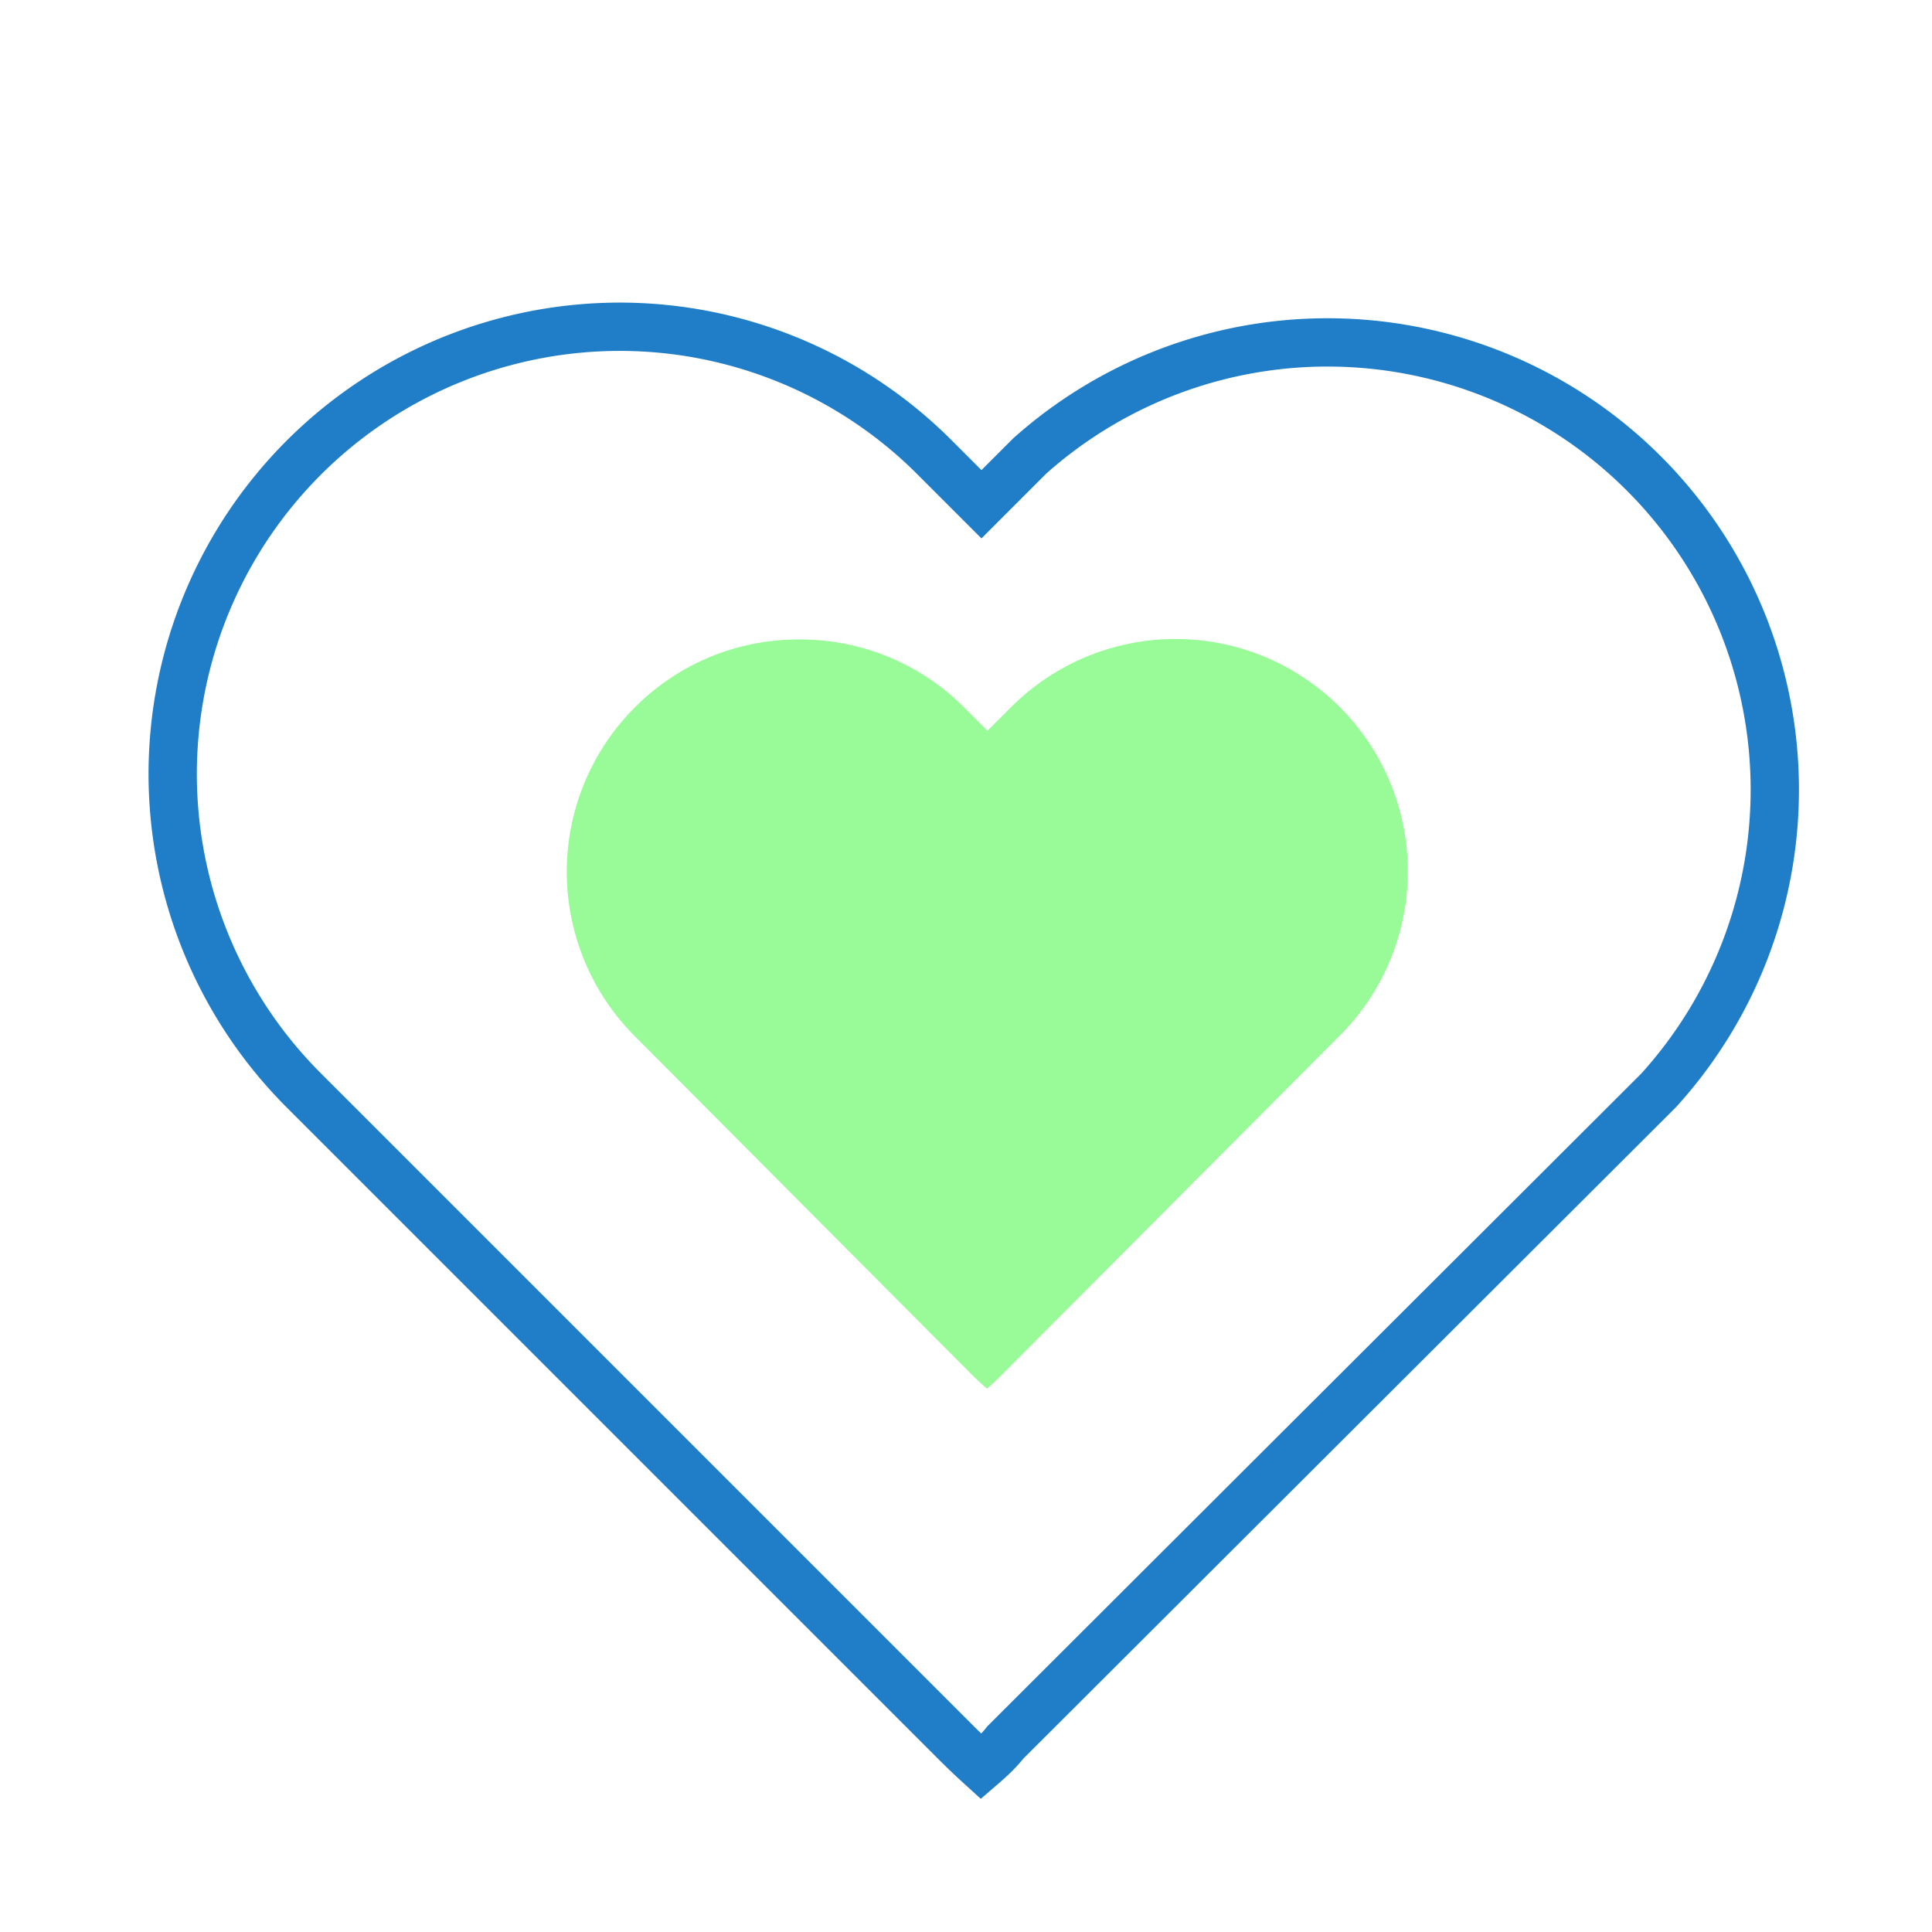
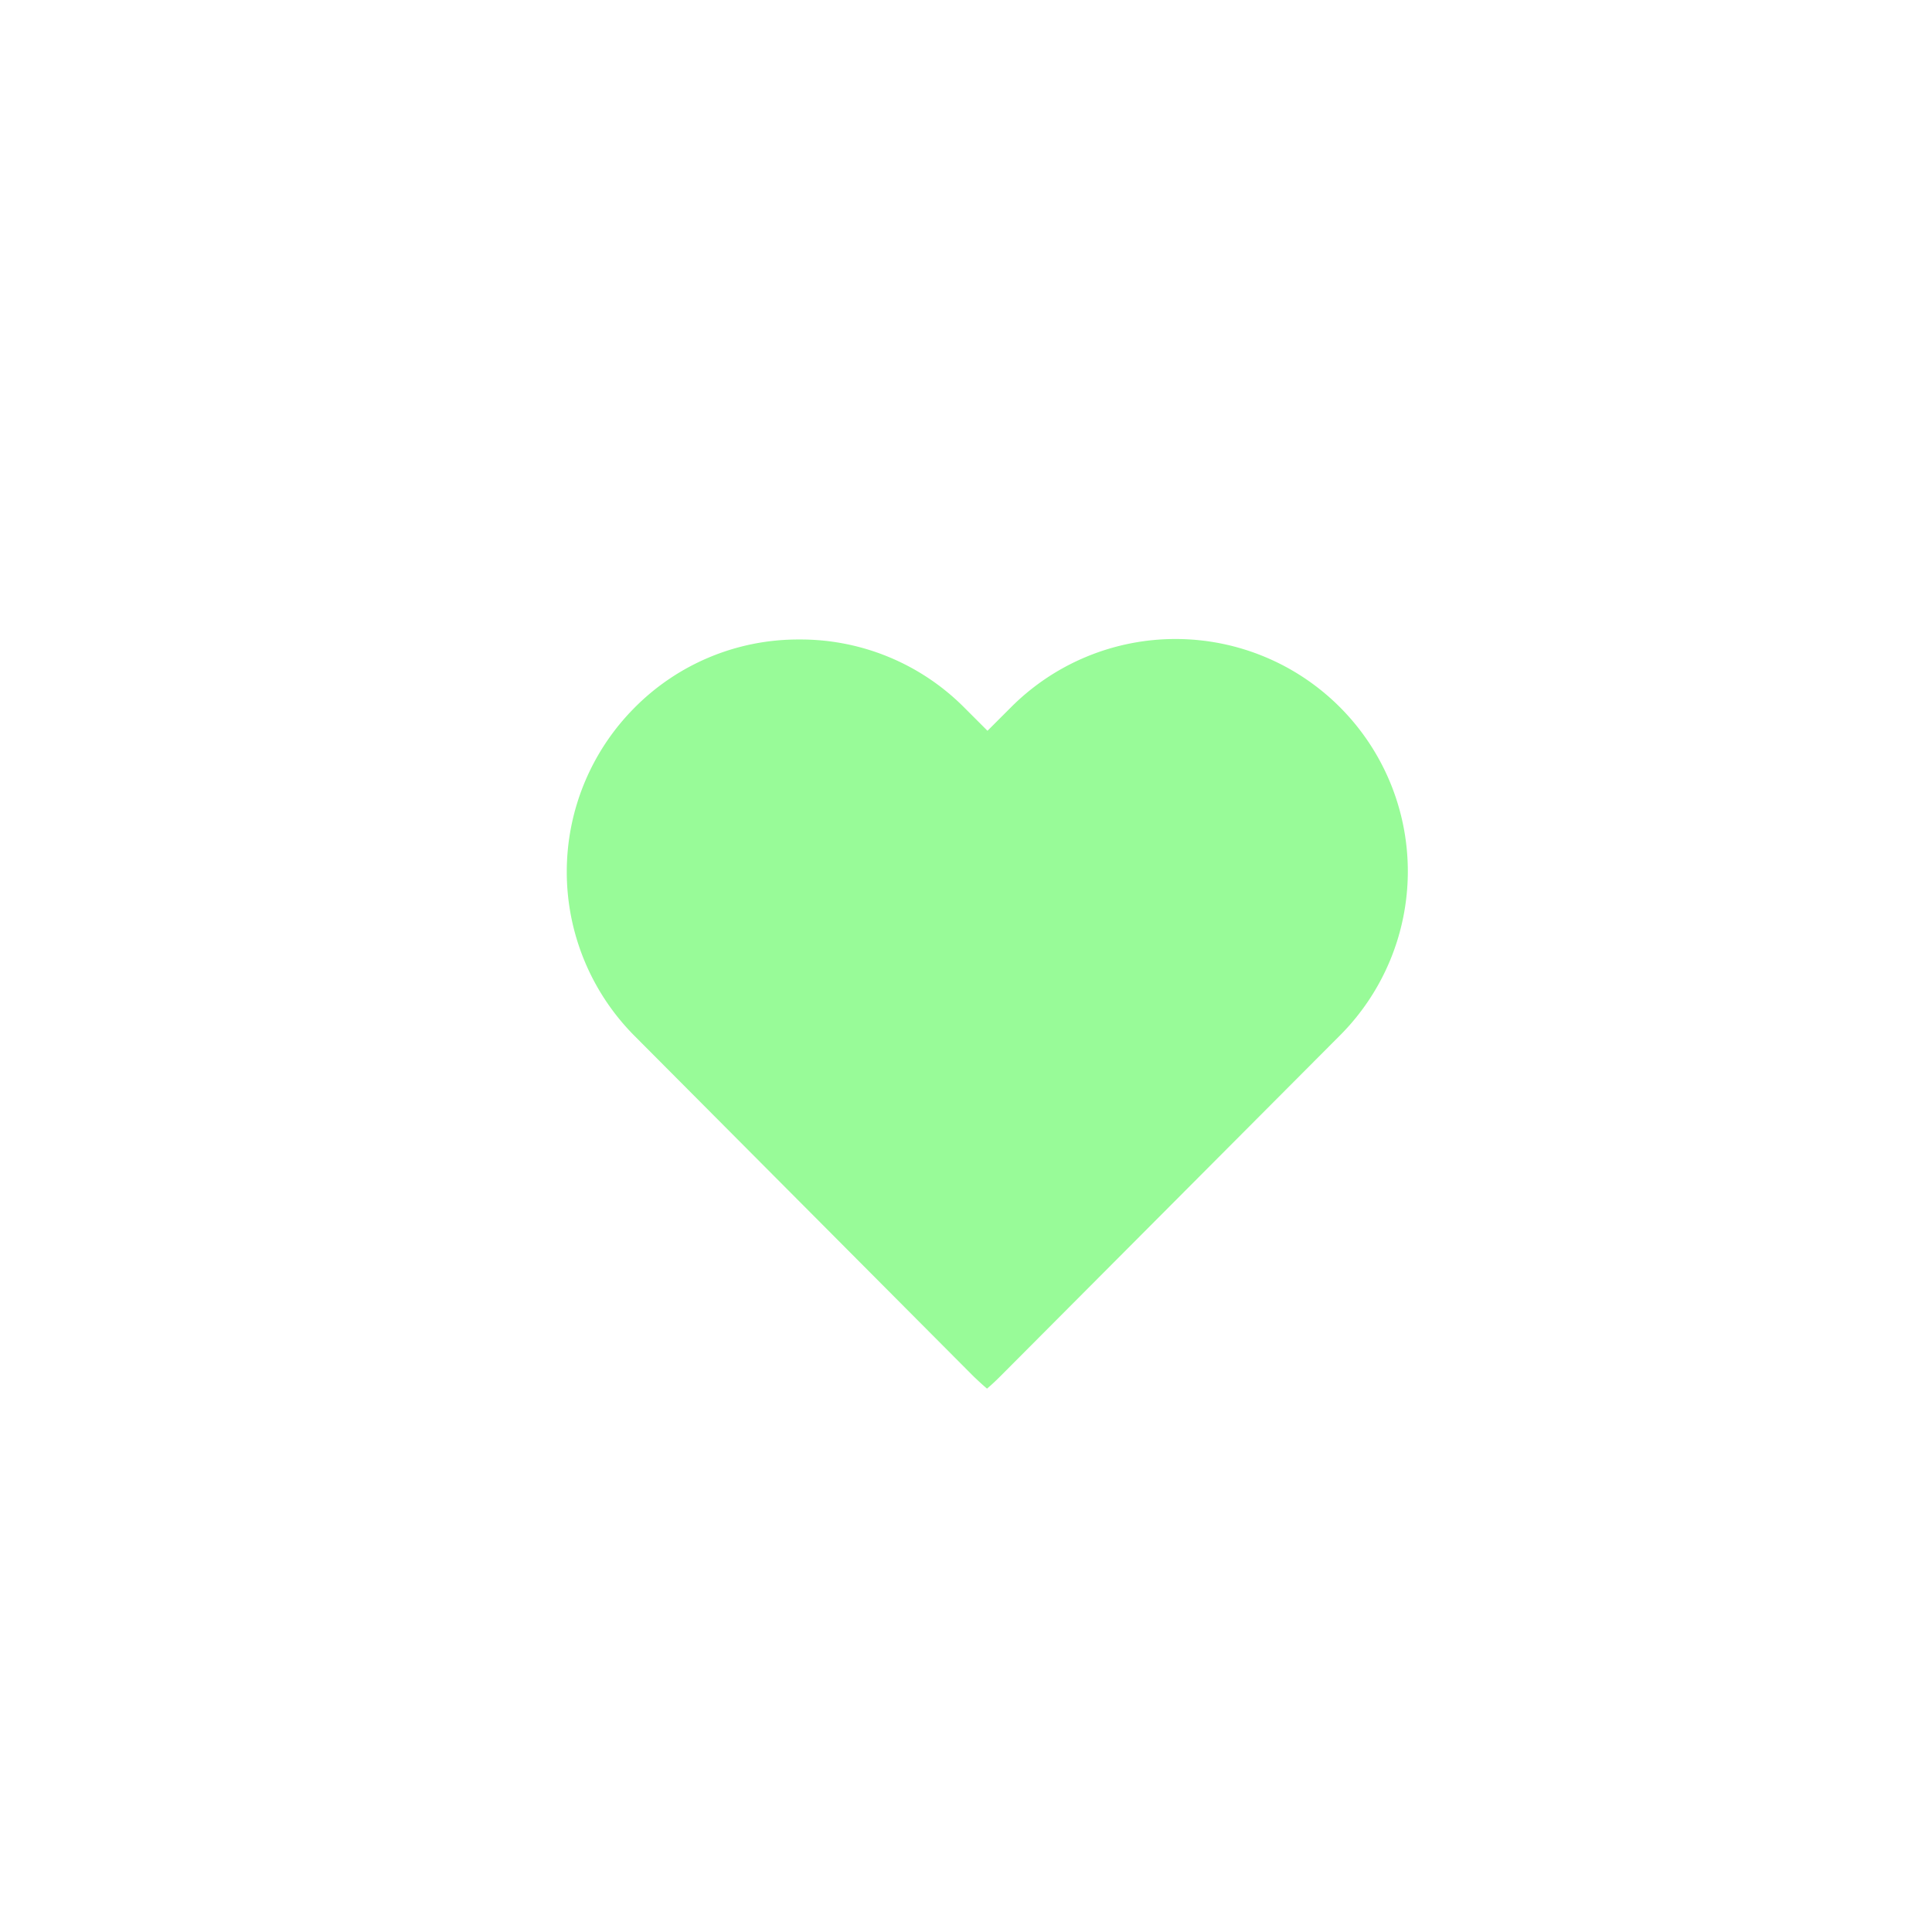
<svg xmlns="http://www.w3.org/2000/svg" id="レイヤー_1" data-name="レイヤー 1" viewBox="0 0 80 80">
  <defs>
    <style>.cls-1{fill:none;stroke:#1f7ec7;stroke-miterlimit:10;stroke-width:2px;}.cls-2{fill:#98fb98;}</style>
  </defs>
-   <path class="cls-1" d="M25.67,13.53A18.52,18.52,0,0,0,12.58,45.15l27,27q.5.5,1.05,1c.36-.31.71-.63,1-1l27.05-27A18.52,18.52,0,0,0,42.64,18.88l-2,2-2-2A18.42,18.42,0,0,0,25.67,13.53Z" />
  <path class="cls-2" d="M33.08,26.48a9.53,9.53,0,0,0-6.8,2.82,9.63,9.63,0,0,0,0,13.6L40.32,57c.18.17.36.34.55.5.19-.16.37-.33.54-.5L55.46,42.9A9.62,9.62,0,0,0,41.89,29.26l-1,1-1-1A9.56,9.56,0,0,0,33.08,26.48Z" />
</svg>